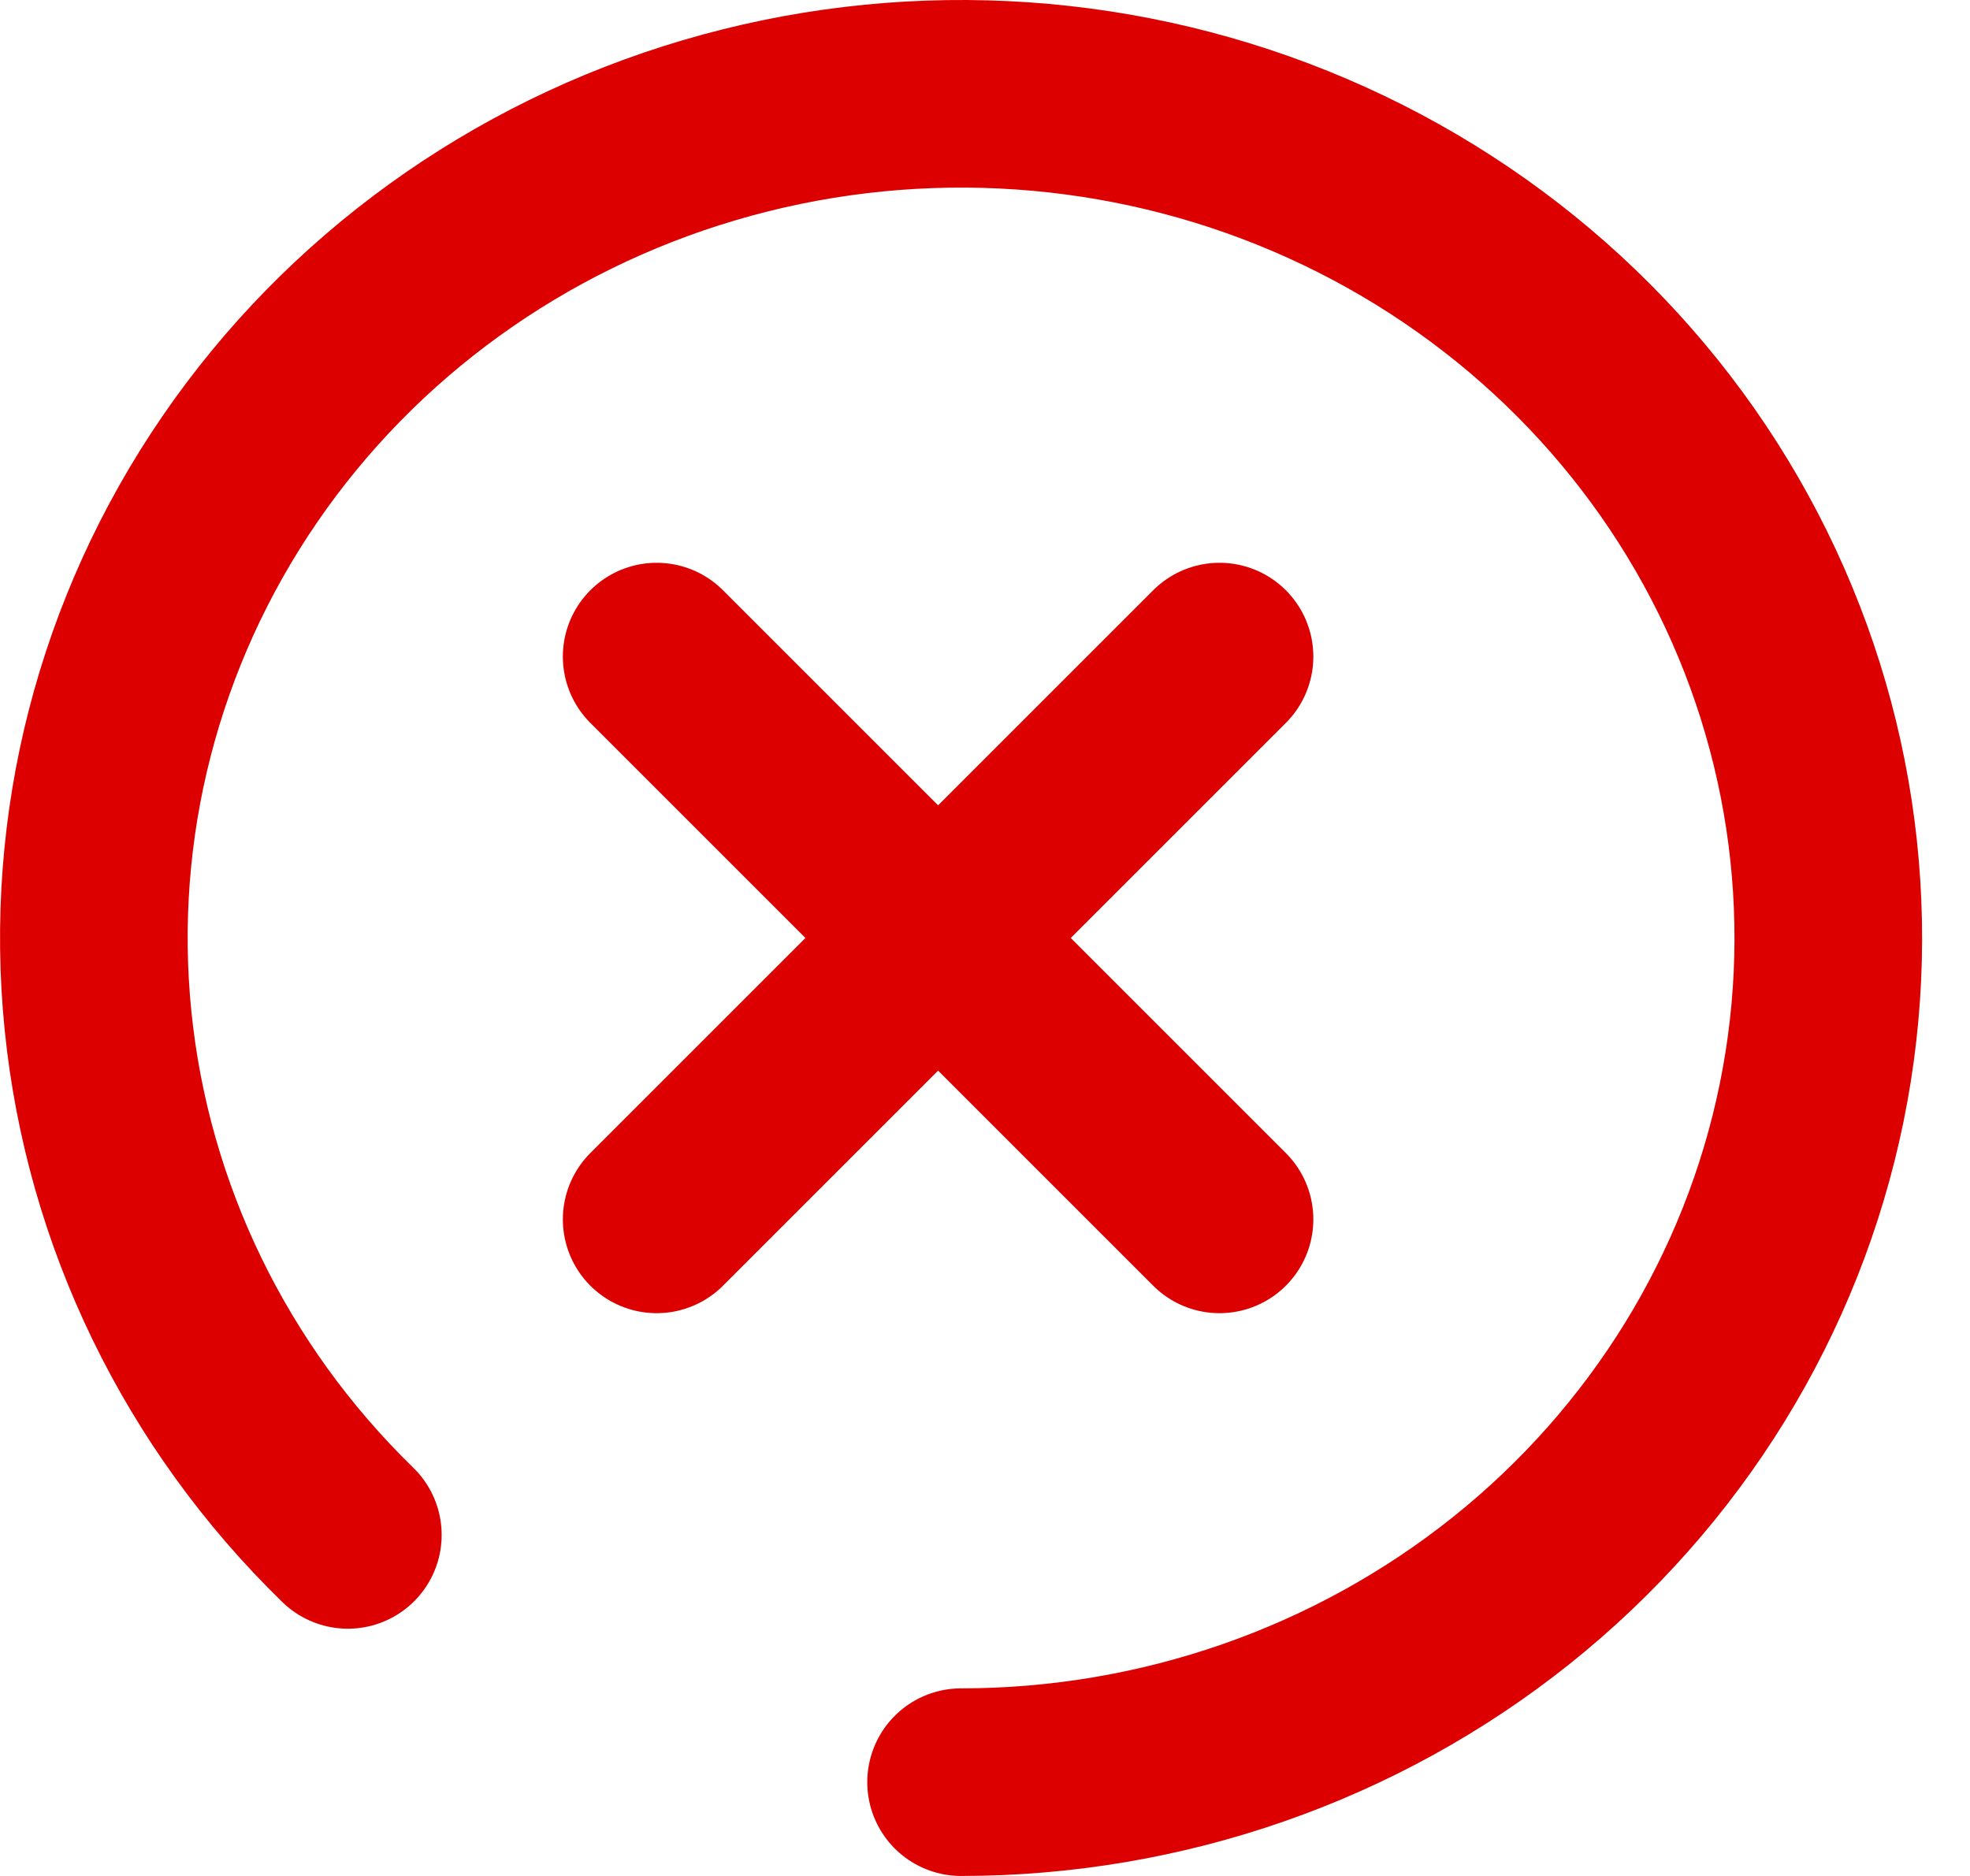
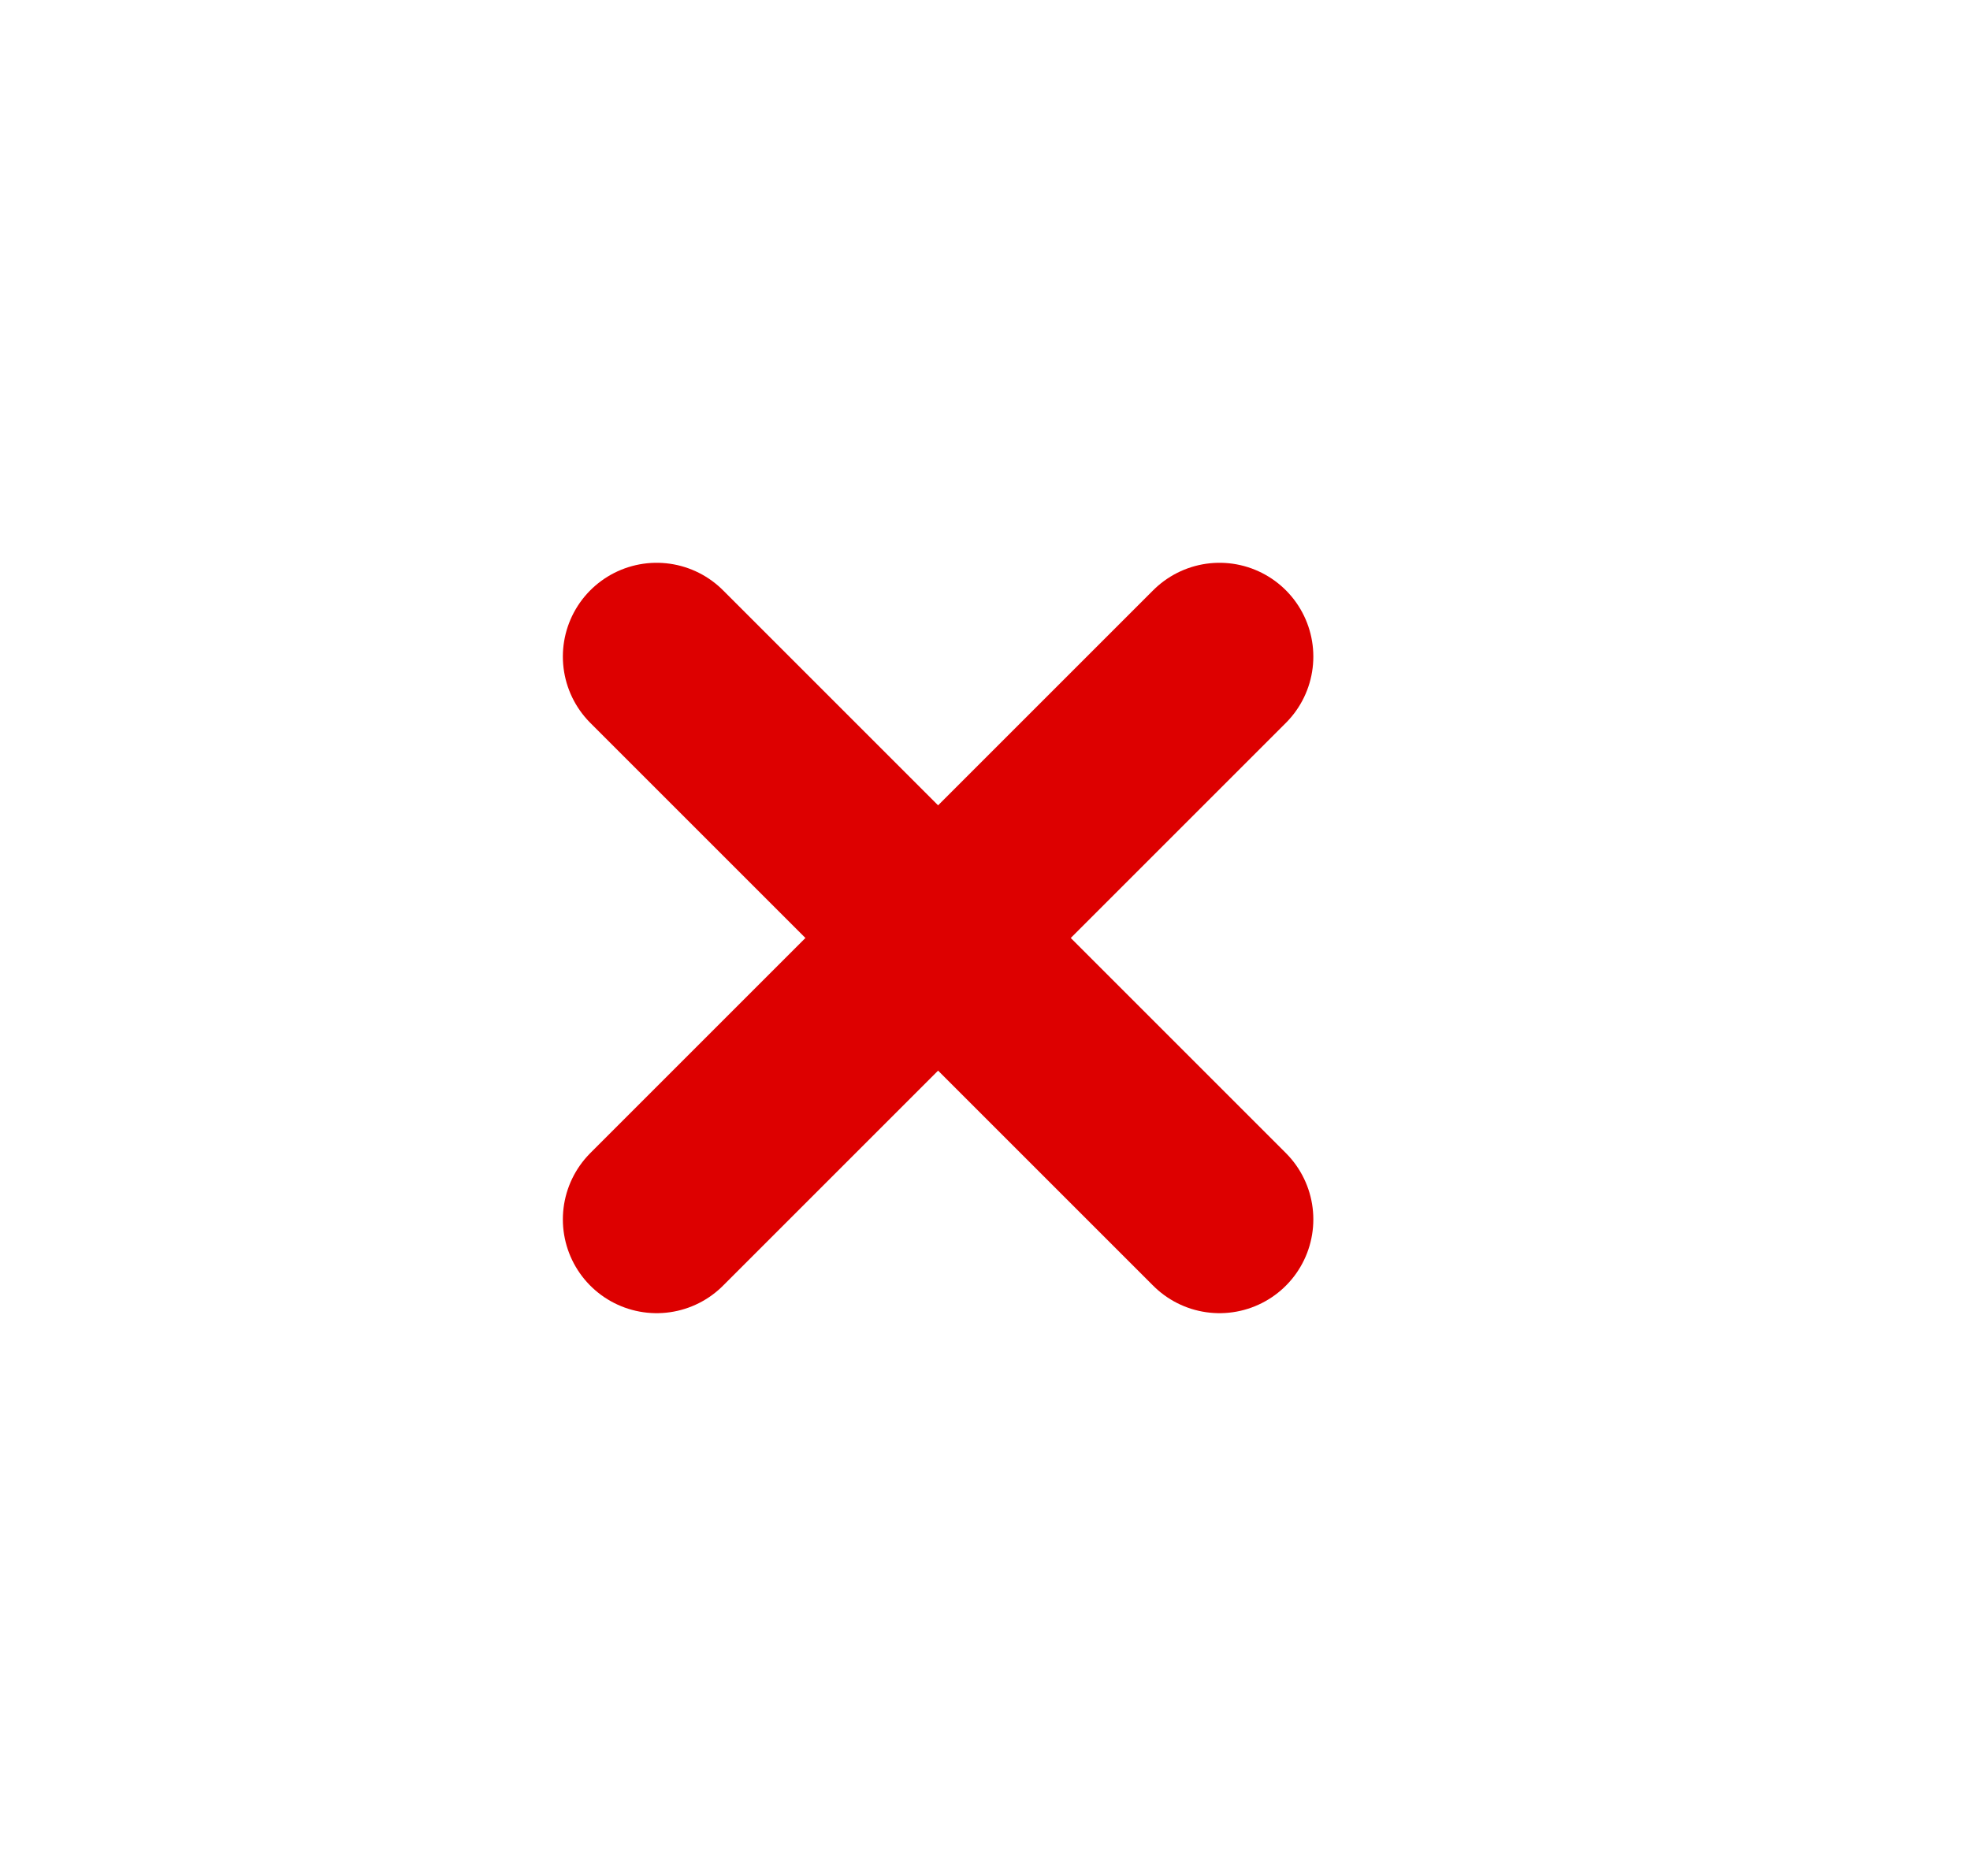
<svg xmlns="http://www.w3.org/2000/svg" width="21" height="20" viewBox="0 0 21 20" fill="none">
  <g id="Error notification">
    <g id="Group 1760">
      <path id="Vector" d="M13 7L7 13" stroke="#DD0000" stroke-width="2" stroke-linecap="round" stroke-linejoin="round" />
      <path id="Vector_2" d="M13 13L7 7" stroke="#DD0000" stroke-width="2" stroke-linecap="round" stroke-linejoin="round" />
    </g>
    <g id="Group 1757">
-       <path id="Ellipse 86" d="M10.245 19C12.384 19 14.456 18.278 16.11 16.957C17.763 15.636 18.895 13.798 19.312 11.756C19.729 9.714 19.406 7.594 18.398 5.757C17.39 3.921 15.759 2.482 13.783 1.685C11.807 0.888 9.608 0.783 7.561 1.388C5.514 1.992 3.746 3.269 2.558 5C1.37 6.731 0.835 8.81 1.045 10.882C1.254 12.954 2.195 14.892 3.708 16.364" stroke="#DD0000" stroke-width="2" stroke-linecap="round" />
-     </g>
+       </g>
  </g>
</svg>